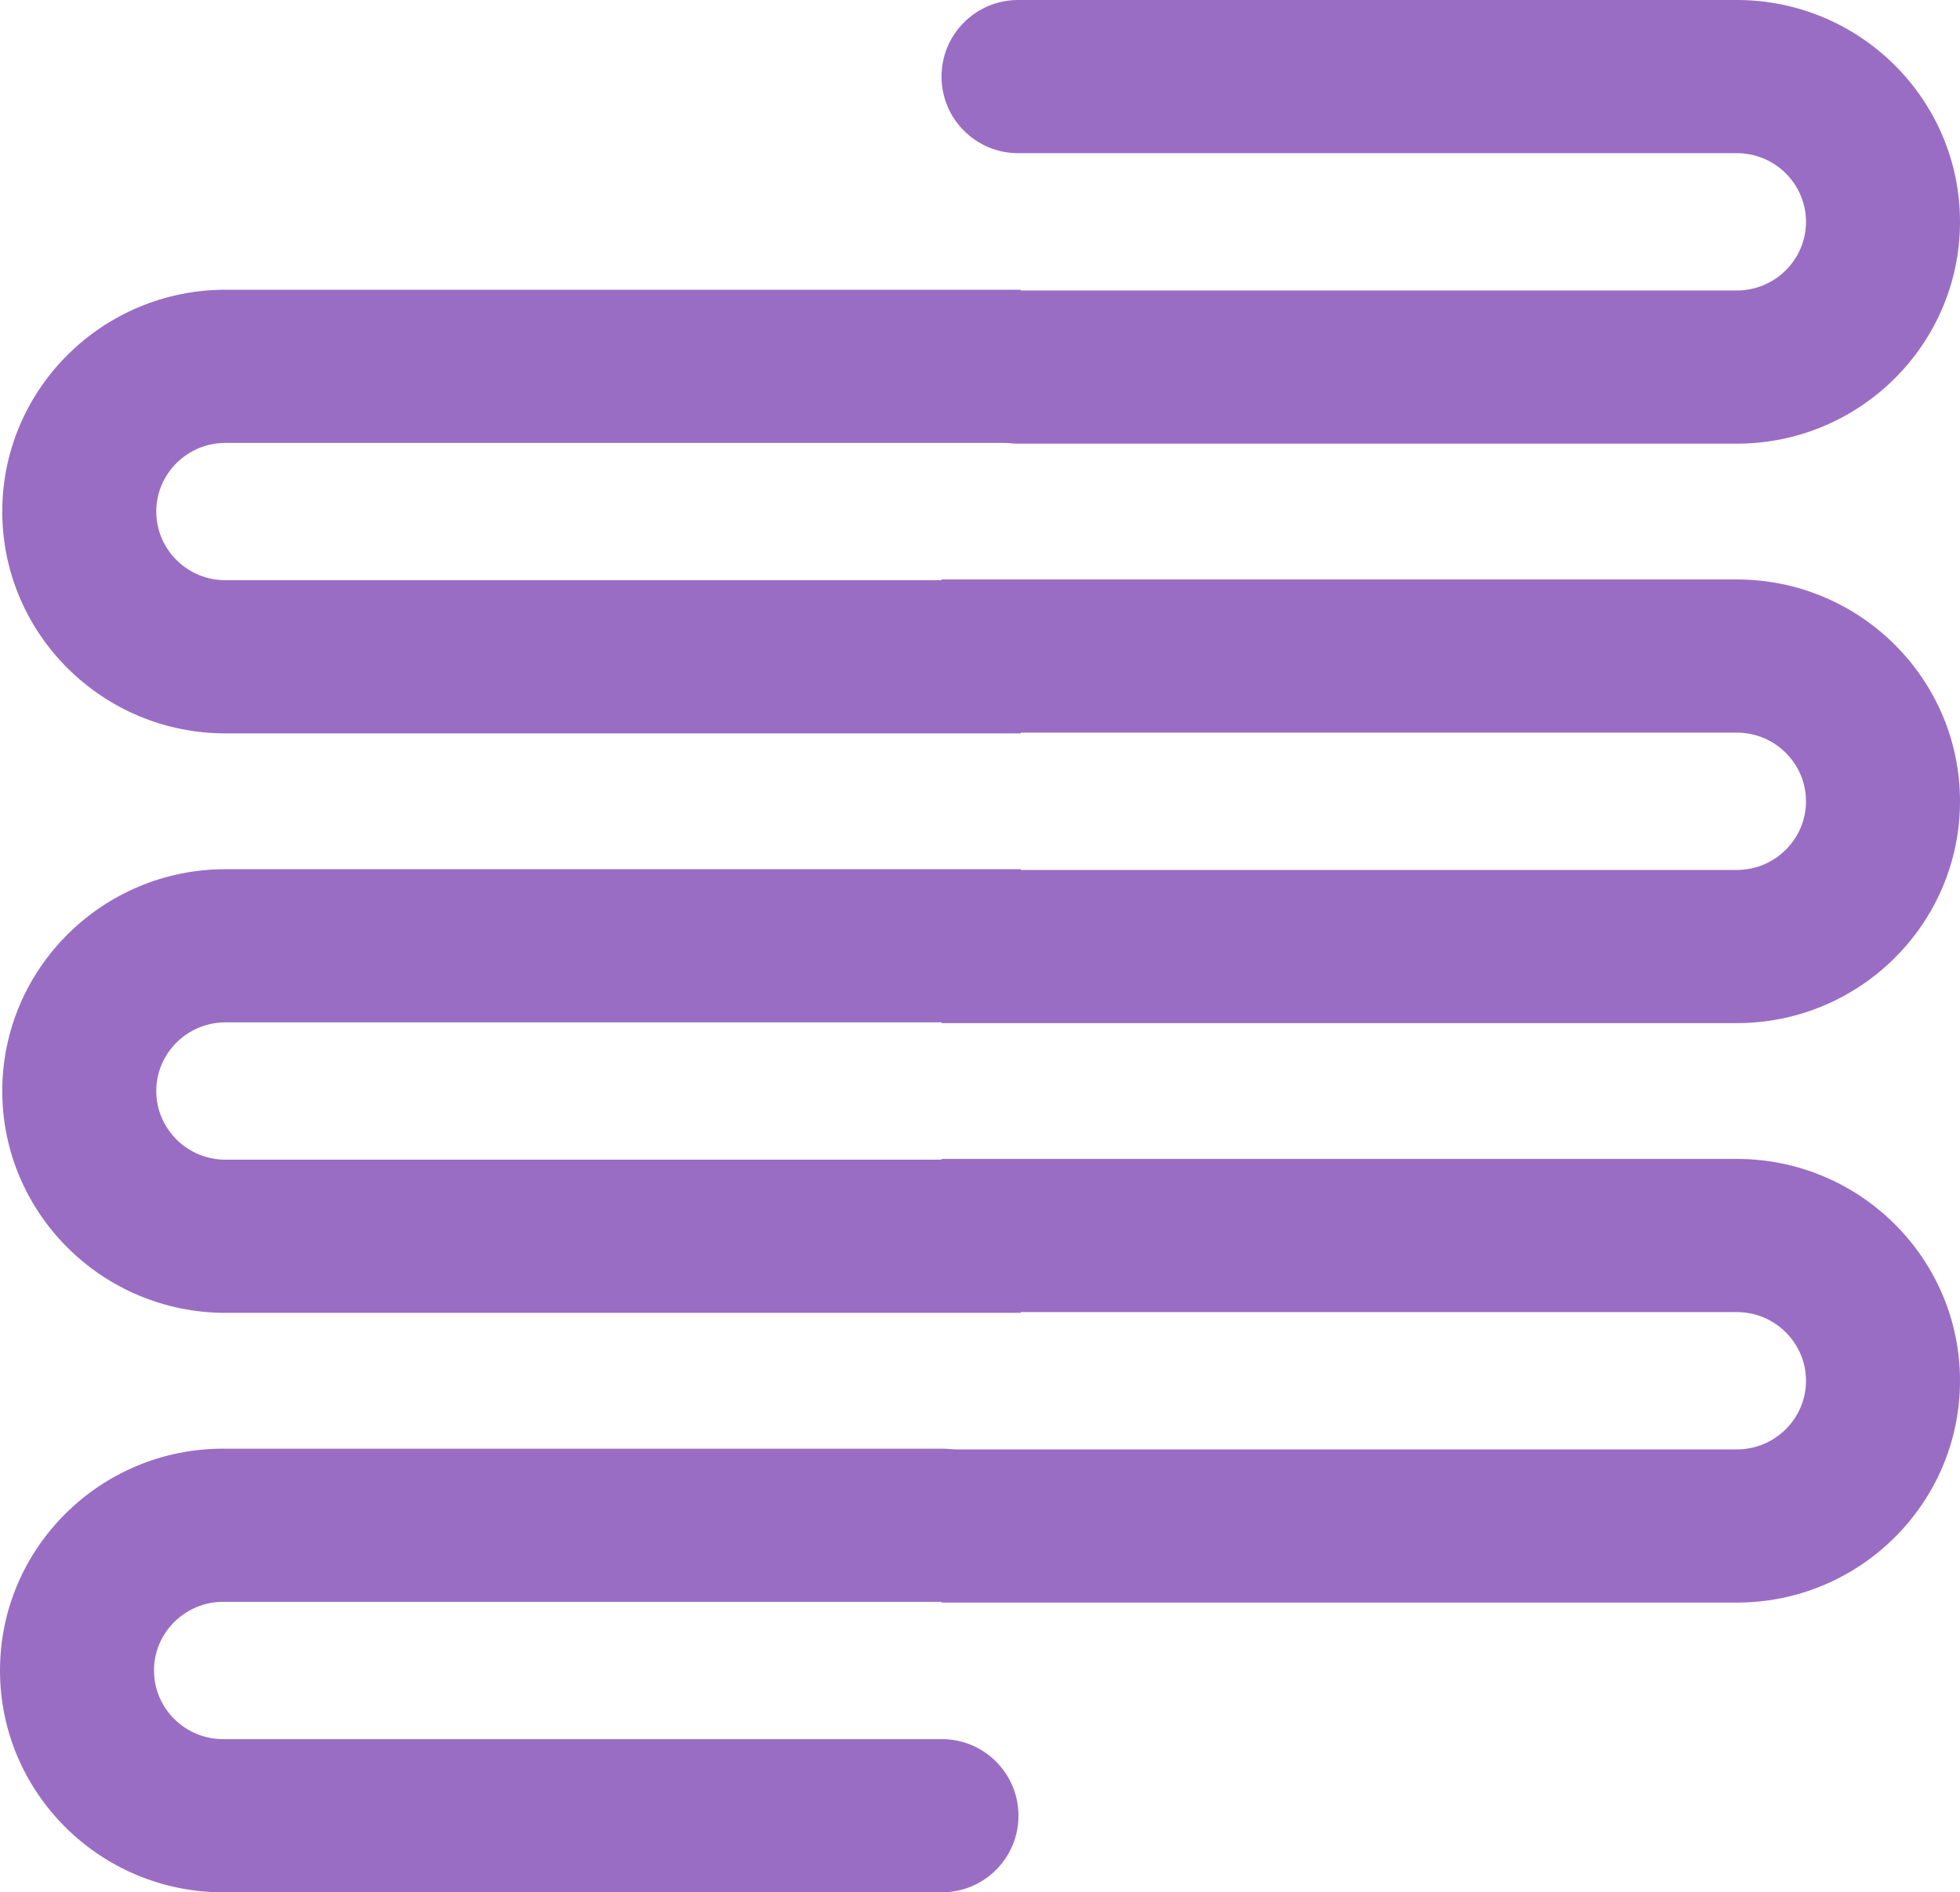
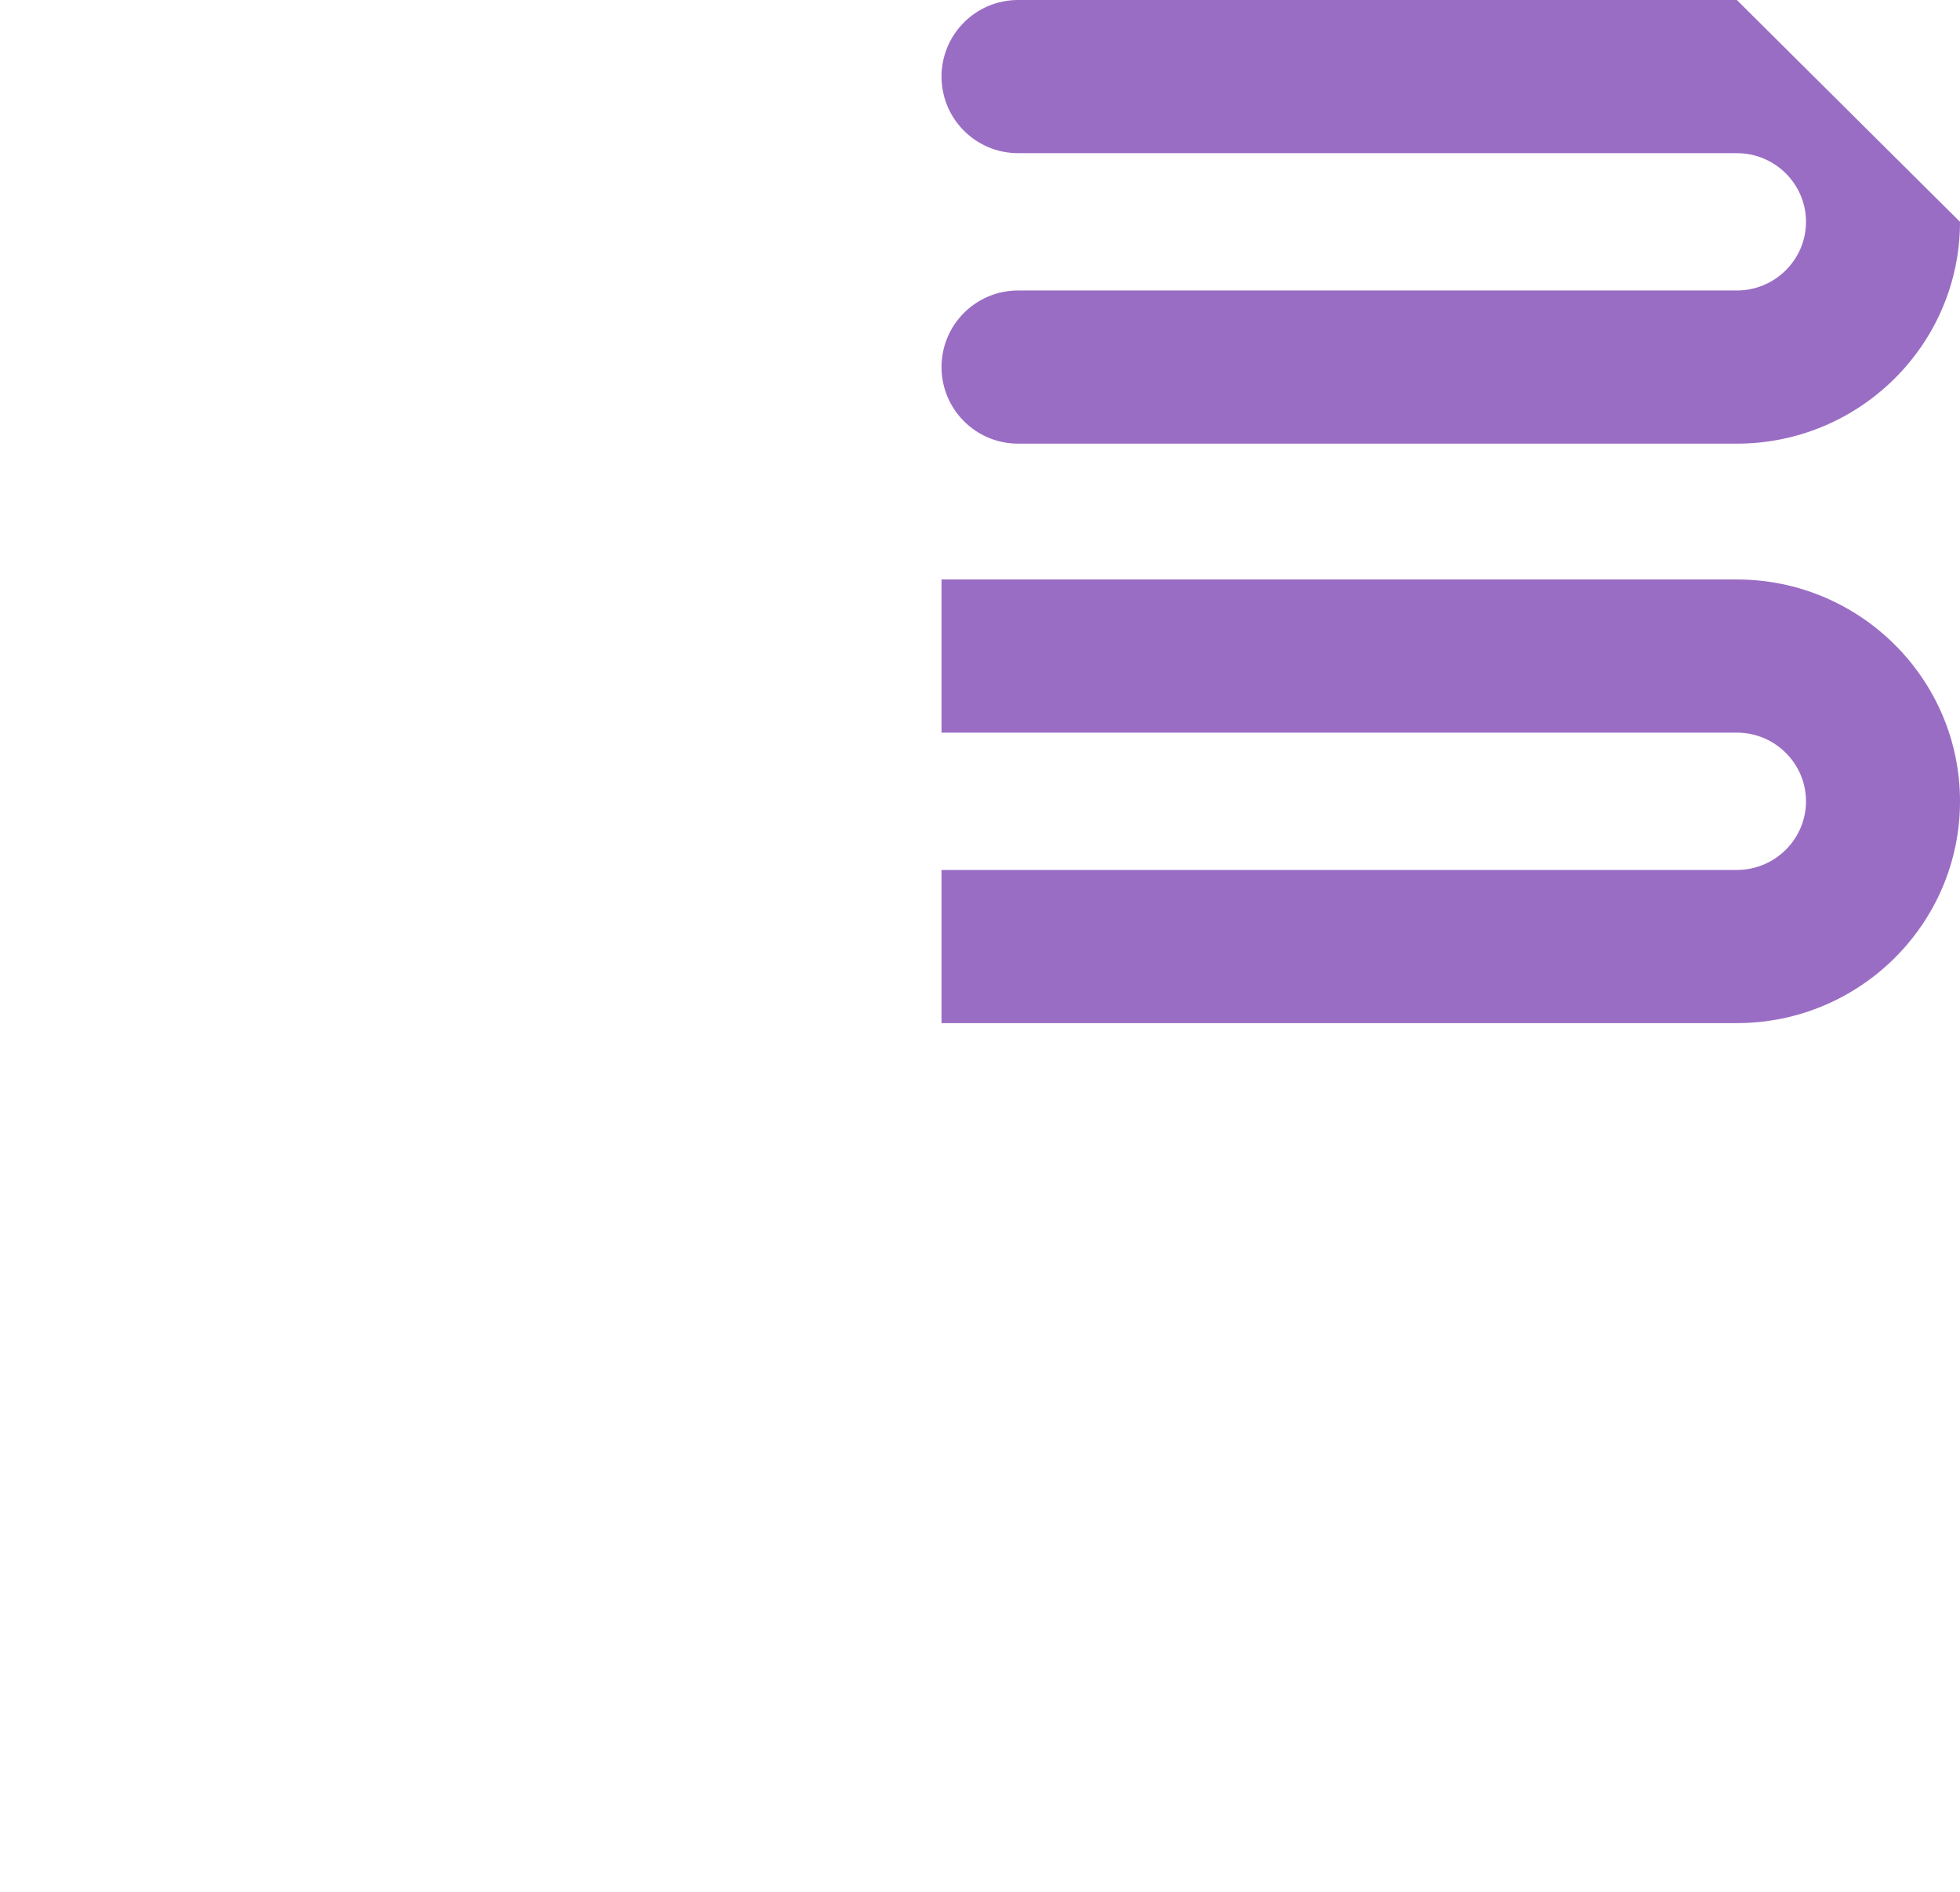
<svg xmlns="http://www.w3.org/2000/svg" width="866" height="836" viewBox="0 0 866 836" fill="none">
-   <path d="M767.402 512L416 512V579.669H767.402C784.271 579.669 797.957 593.308 797.957 610C797.957 626.689 784.271 640.331 767.402 640.331H416V708H767.402C821.747 708 866 664.072 866 610C866 555.928 821.747 512 767.402 512Z" fill="#9A6DC4" />
-   <path d="M98.598 836L416.166 836C434.852 836 450 820.852 450 802.166V802.166C450 783.479 434.852 768.331 416.166 768.331L98.598 768.331C81.729 768.331 68.043 754.692 68.043 738C68.043 721.311 81.729 707.669 98.598 707.669L416.166 707.669C434.852 707.669 450 692.521 450 673.835V673.835C450 655.148 434.852 640 416.166 640L98.598 640C44.253 640 1.32946e-05 683.928 8.56743e-06 738C3.8403e-06 792.072 44.253 836 98.598 836Z" fill="#9A6DC4" />
-   <path d="M767.402 0H449.834C431.148 0 416 15.148 416 33.834V33.834C416 52.521 431.148 67.669 449.834 67.669H767.402C784.271 67.669 797.957 81.308 797.957 98C797.957 114.689 784.271 128.331 767.402 128.331H449.834C431.148 128.331 416 143.479 416 162.165V162.165C416 180.852 431.148 196 449.834 196H767.402C821.747 196 866 152.072 866 98C866 43.928 821.747 0 767.402 0Z" fill="#9A6DC4" />
-   <path d="M99.598 324L451 324L451 256.331L99.598 256.331C82.729 256.331 69.043 242.692 69.043 226C69.043 209.311 82.729 195.669 99.598 195.669L451 195.669L451 128L99.598 128C45.253 128 1 171.928 1 226C1 280.072 45.253 324 99.598 324Z" fill="#9A6DC4" />
+   <path d="M767.402 0H449.834C431.148 0 416 15.148 416 33.834V33.834C416 52.521 431.148 67.669 449.834 67.669H767.402C784.271 67.669 797.957 81.308 797.957 98C797.957 114.689 784.271 128.331 767.402 128.331H449.834C431.148 128.331 416 143.479 416 162.165V162.165C416 180.852 431.148 196 449.834 196H767.402C821.747 196 866 152.072 866 98Z" fill="#9A6DC4" />
  <path d="M767.402 256L416 256V323.669L767.402 323.669C784.271 323.669 797.957 337.308 797.957 354C797.957 370.689 784.271 384.331 767.402 384.331L416 384.331V452L767.402 452C821.747 452 866 408.072 866 354C866 299.928 821.747 256 767.402 256Z" fill="#9A6DC4" />
-   <path d="M99.598 580L451 580L451 512.331L99.598 512.331C82.729 512.331 69.043 498.692 69.043 482C69.043 465.311 82.729 451.669 99.598 451.669L451 451.669L451 384L99.598 384C45.253 384 1 427.928 1 482C1 536.072 45.253 580 99.598 580Z" fill="#9A6DC4" />
</svg>